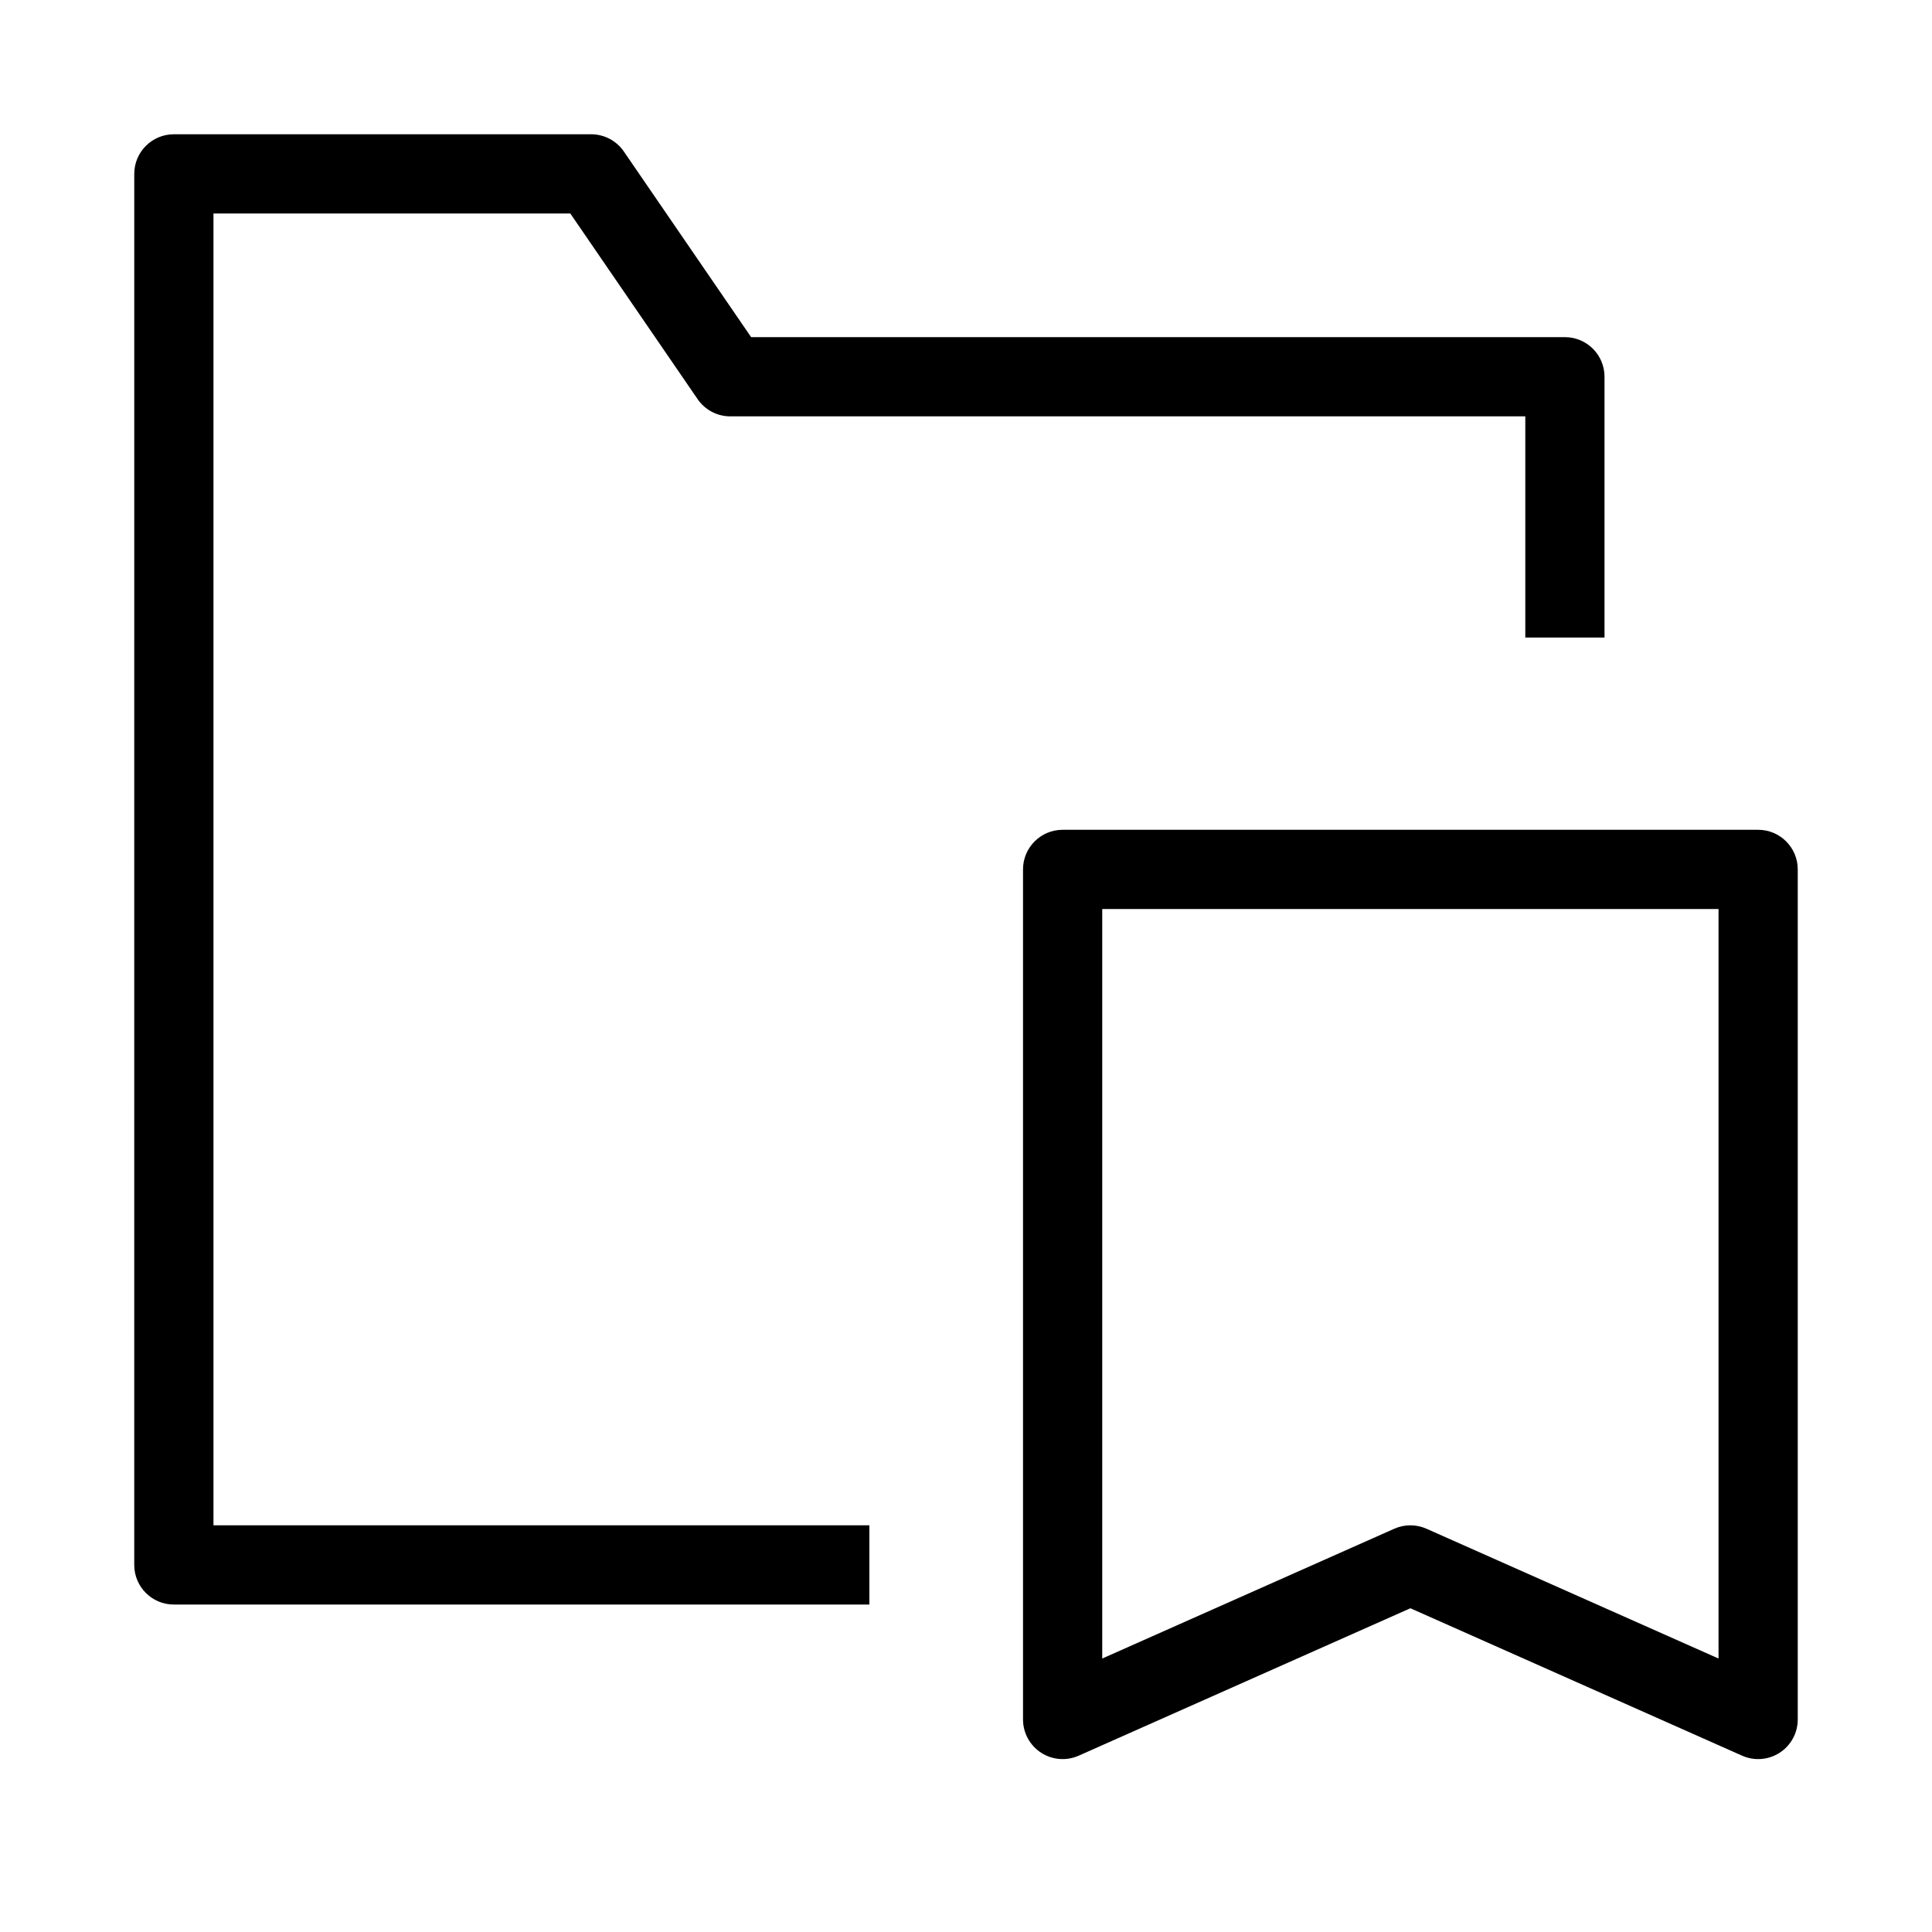
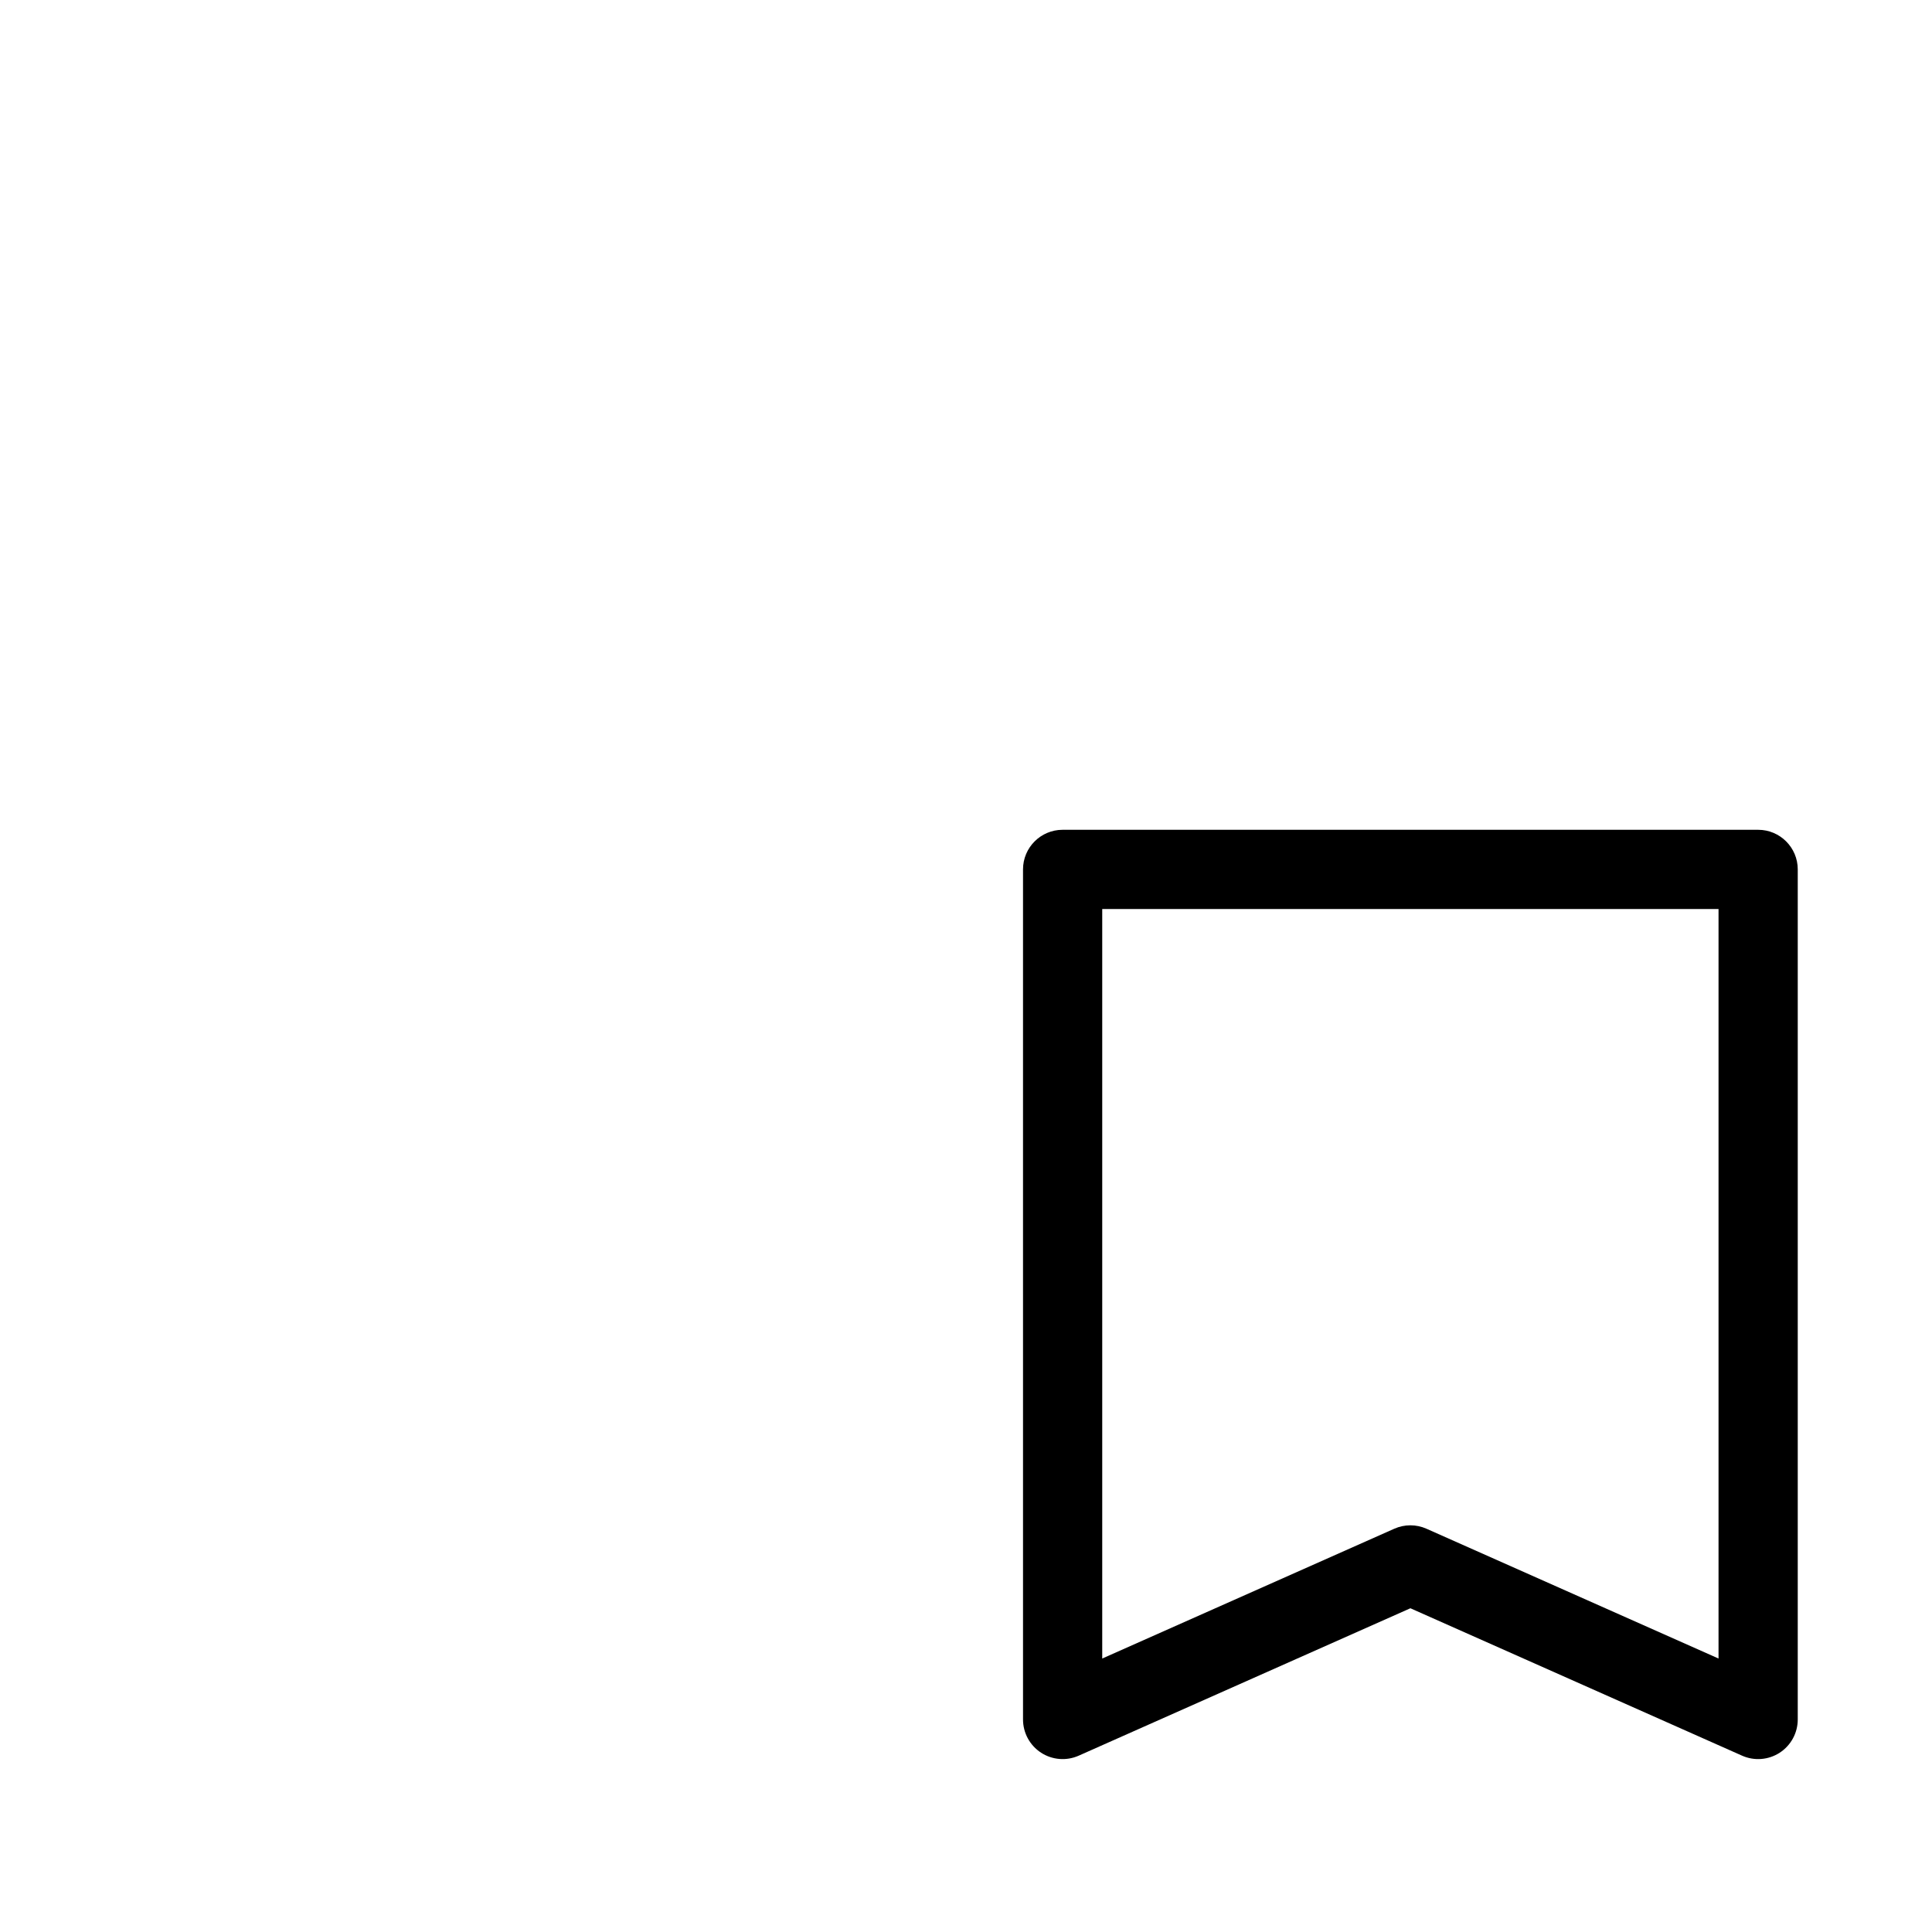
<svg xmlns="http://www.w3.org/2000/svg" fill="#000000" width="800px" height="800px" version="1.1" viewBox="144 144 512 512">
  <g fill-rule="evenodd">
-     <path d="m179.58 190.08c0-5.797 4.699-10.496 10.496-10.496h110.59c3.461 0 6.699 1.707 8.656 4.559l33.734 49.203h215.66c5.797 0 10.496 4.699 10.496 10.496v69.117h-20.992v-58.621h-210.69c-3.461 0-6.699-1.707-8.656-4.562l-33.738-49.199h-94.566v347.65h173.82v20.992h-184.32c-5.797 0-10.496-4.699-10.496-10.496z" />
    <path d="m415.11 374.4c0-5.797 4.699-10.496 10.496-10.496h184.32c5.801 0 10.496 4.699 10.496 10.496v225.28c0 3.555-1.797 6.863-4.773 8.801-2.981 1.938-6.738 2.234-9.984 0.789l-87.895-39.066-87.898 39.066c-3.25 1.445-7.004 1.148-9.984-0.789-2.977-1.938-4.777-5.246-4.777-8.801zm20.992 10.496v198.63l77.402-34.398c2.715-1.207 5.812-1.207 8.523 0l77.402 34.398v-198.63z" />
  </g>
</svg>